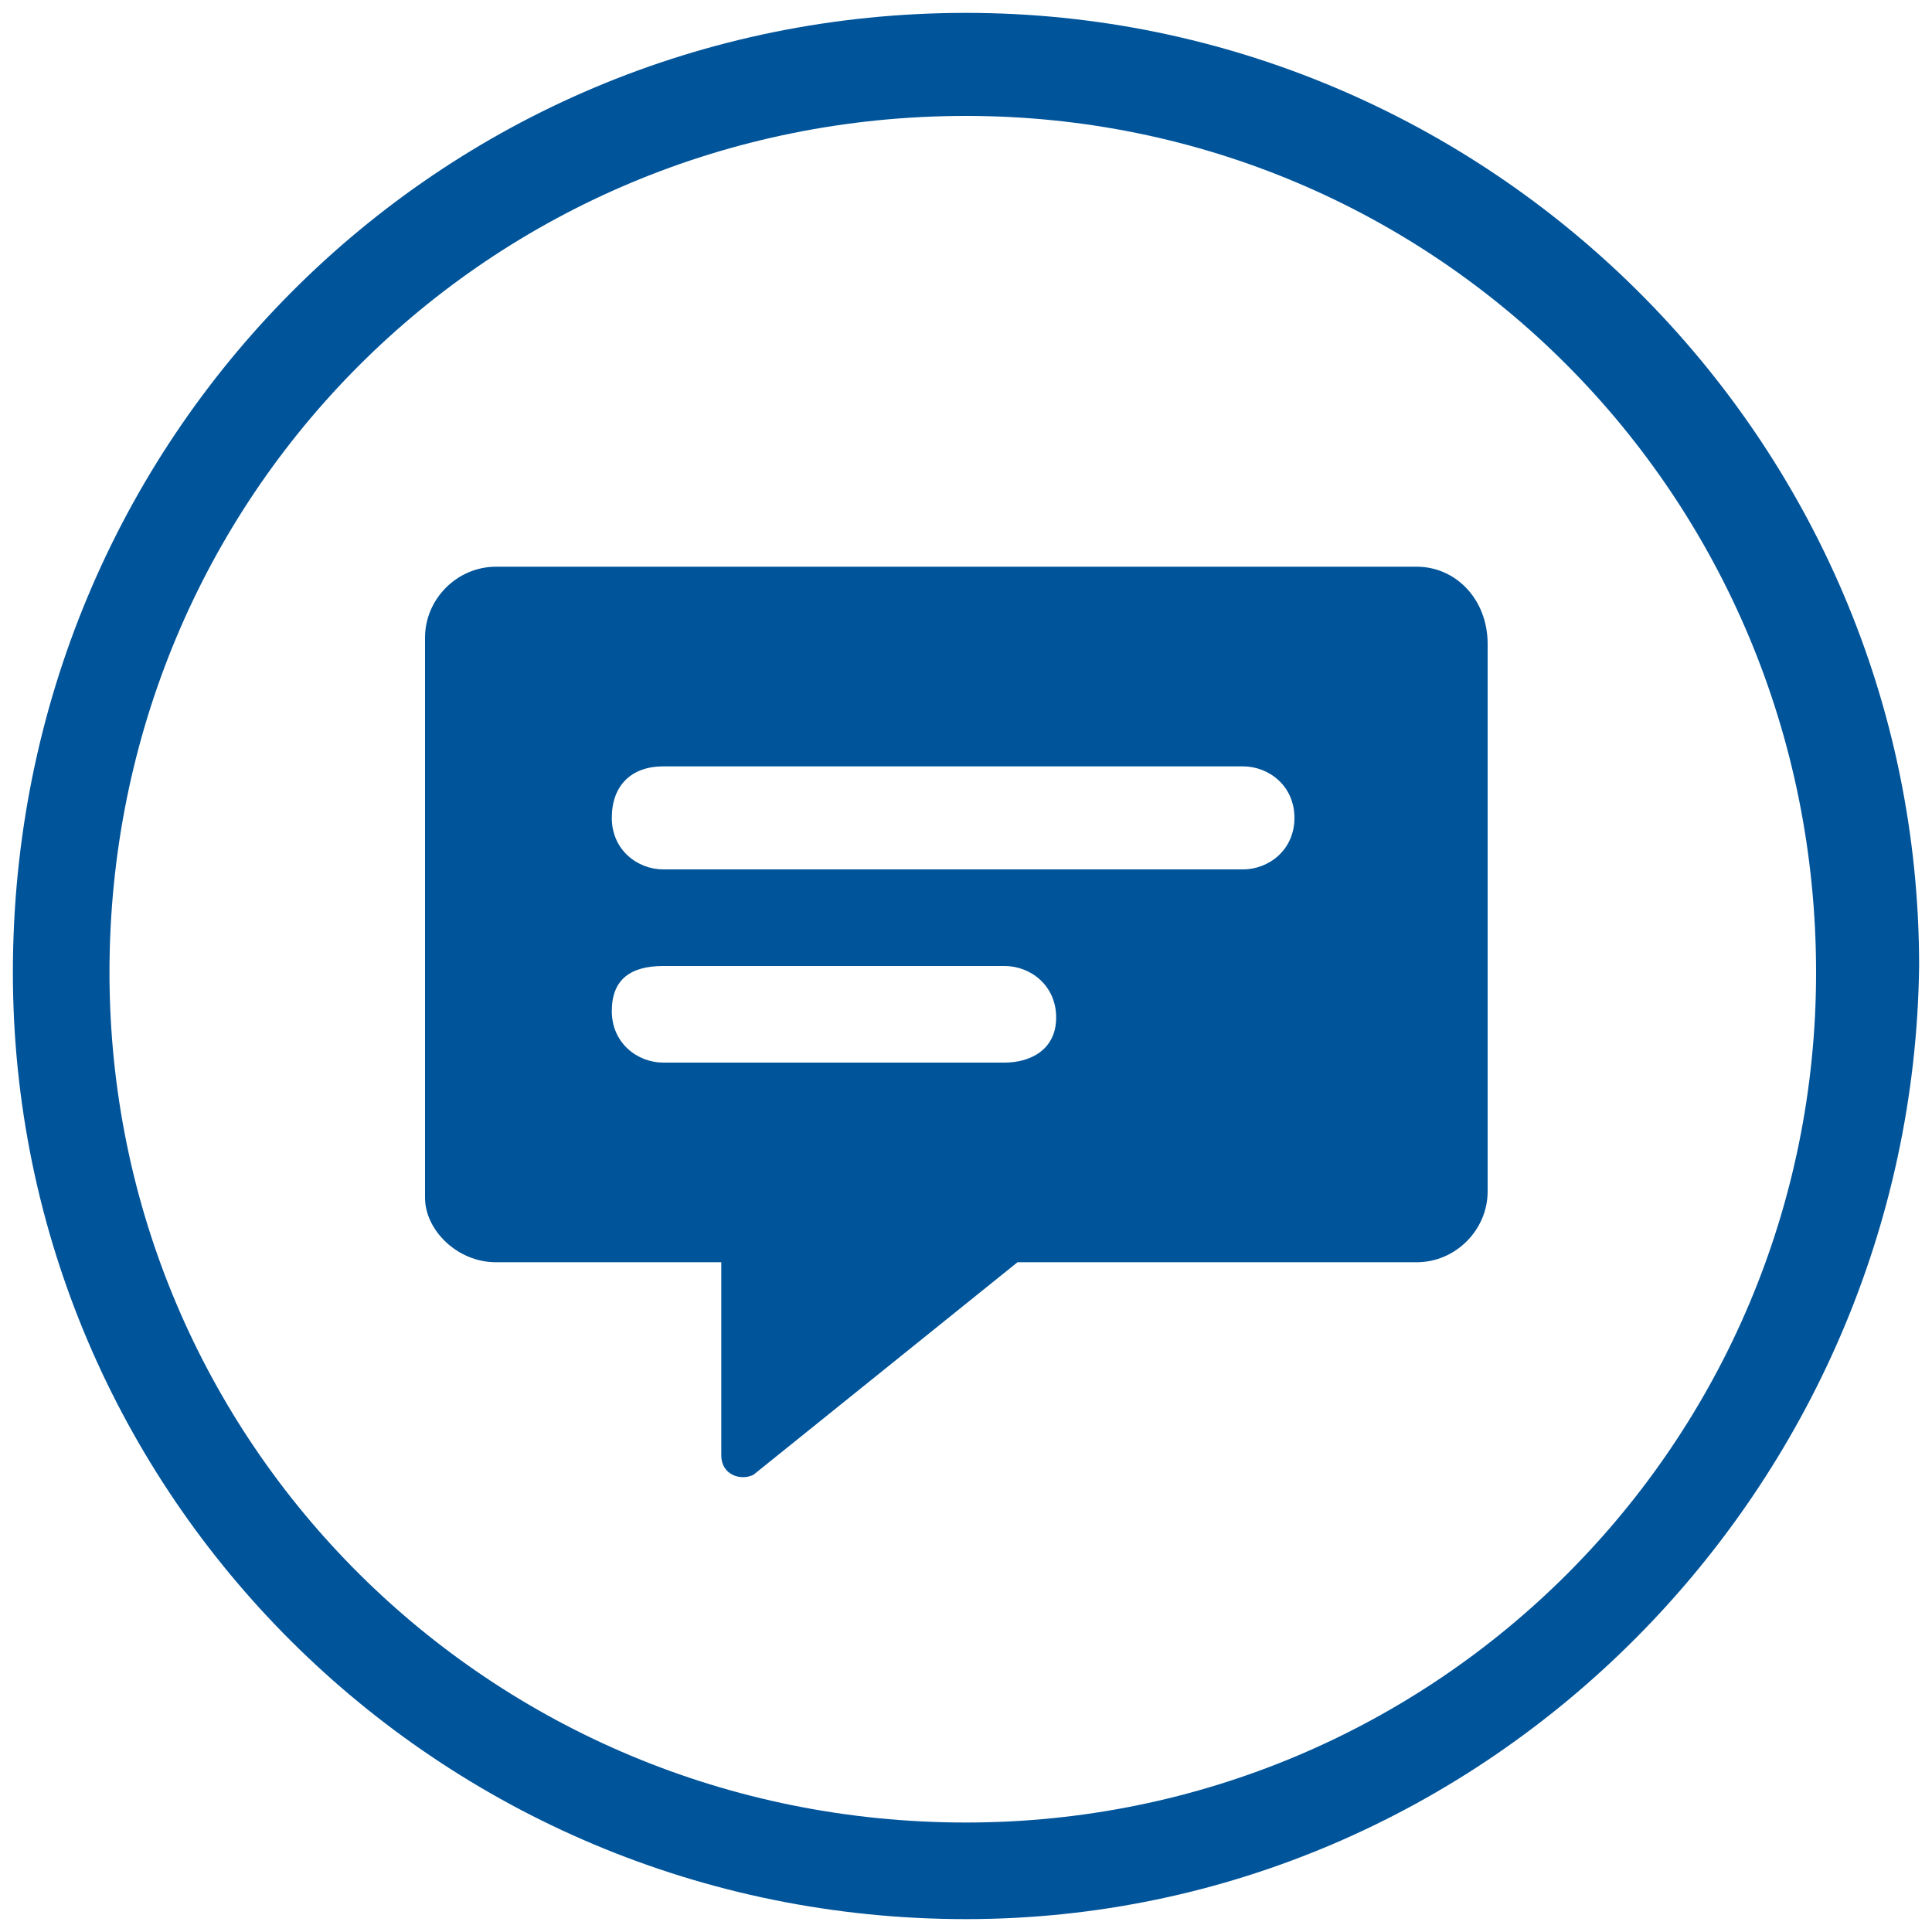
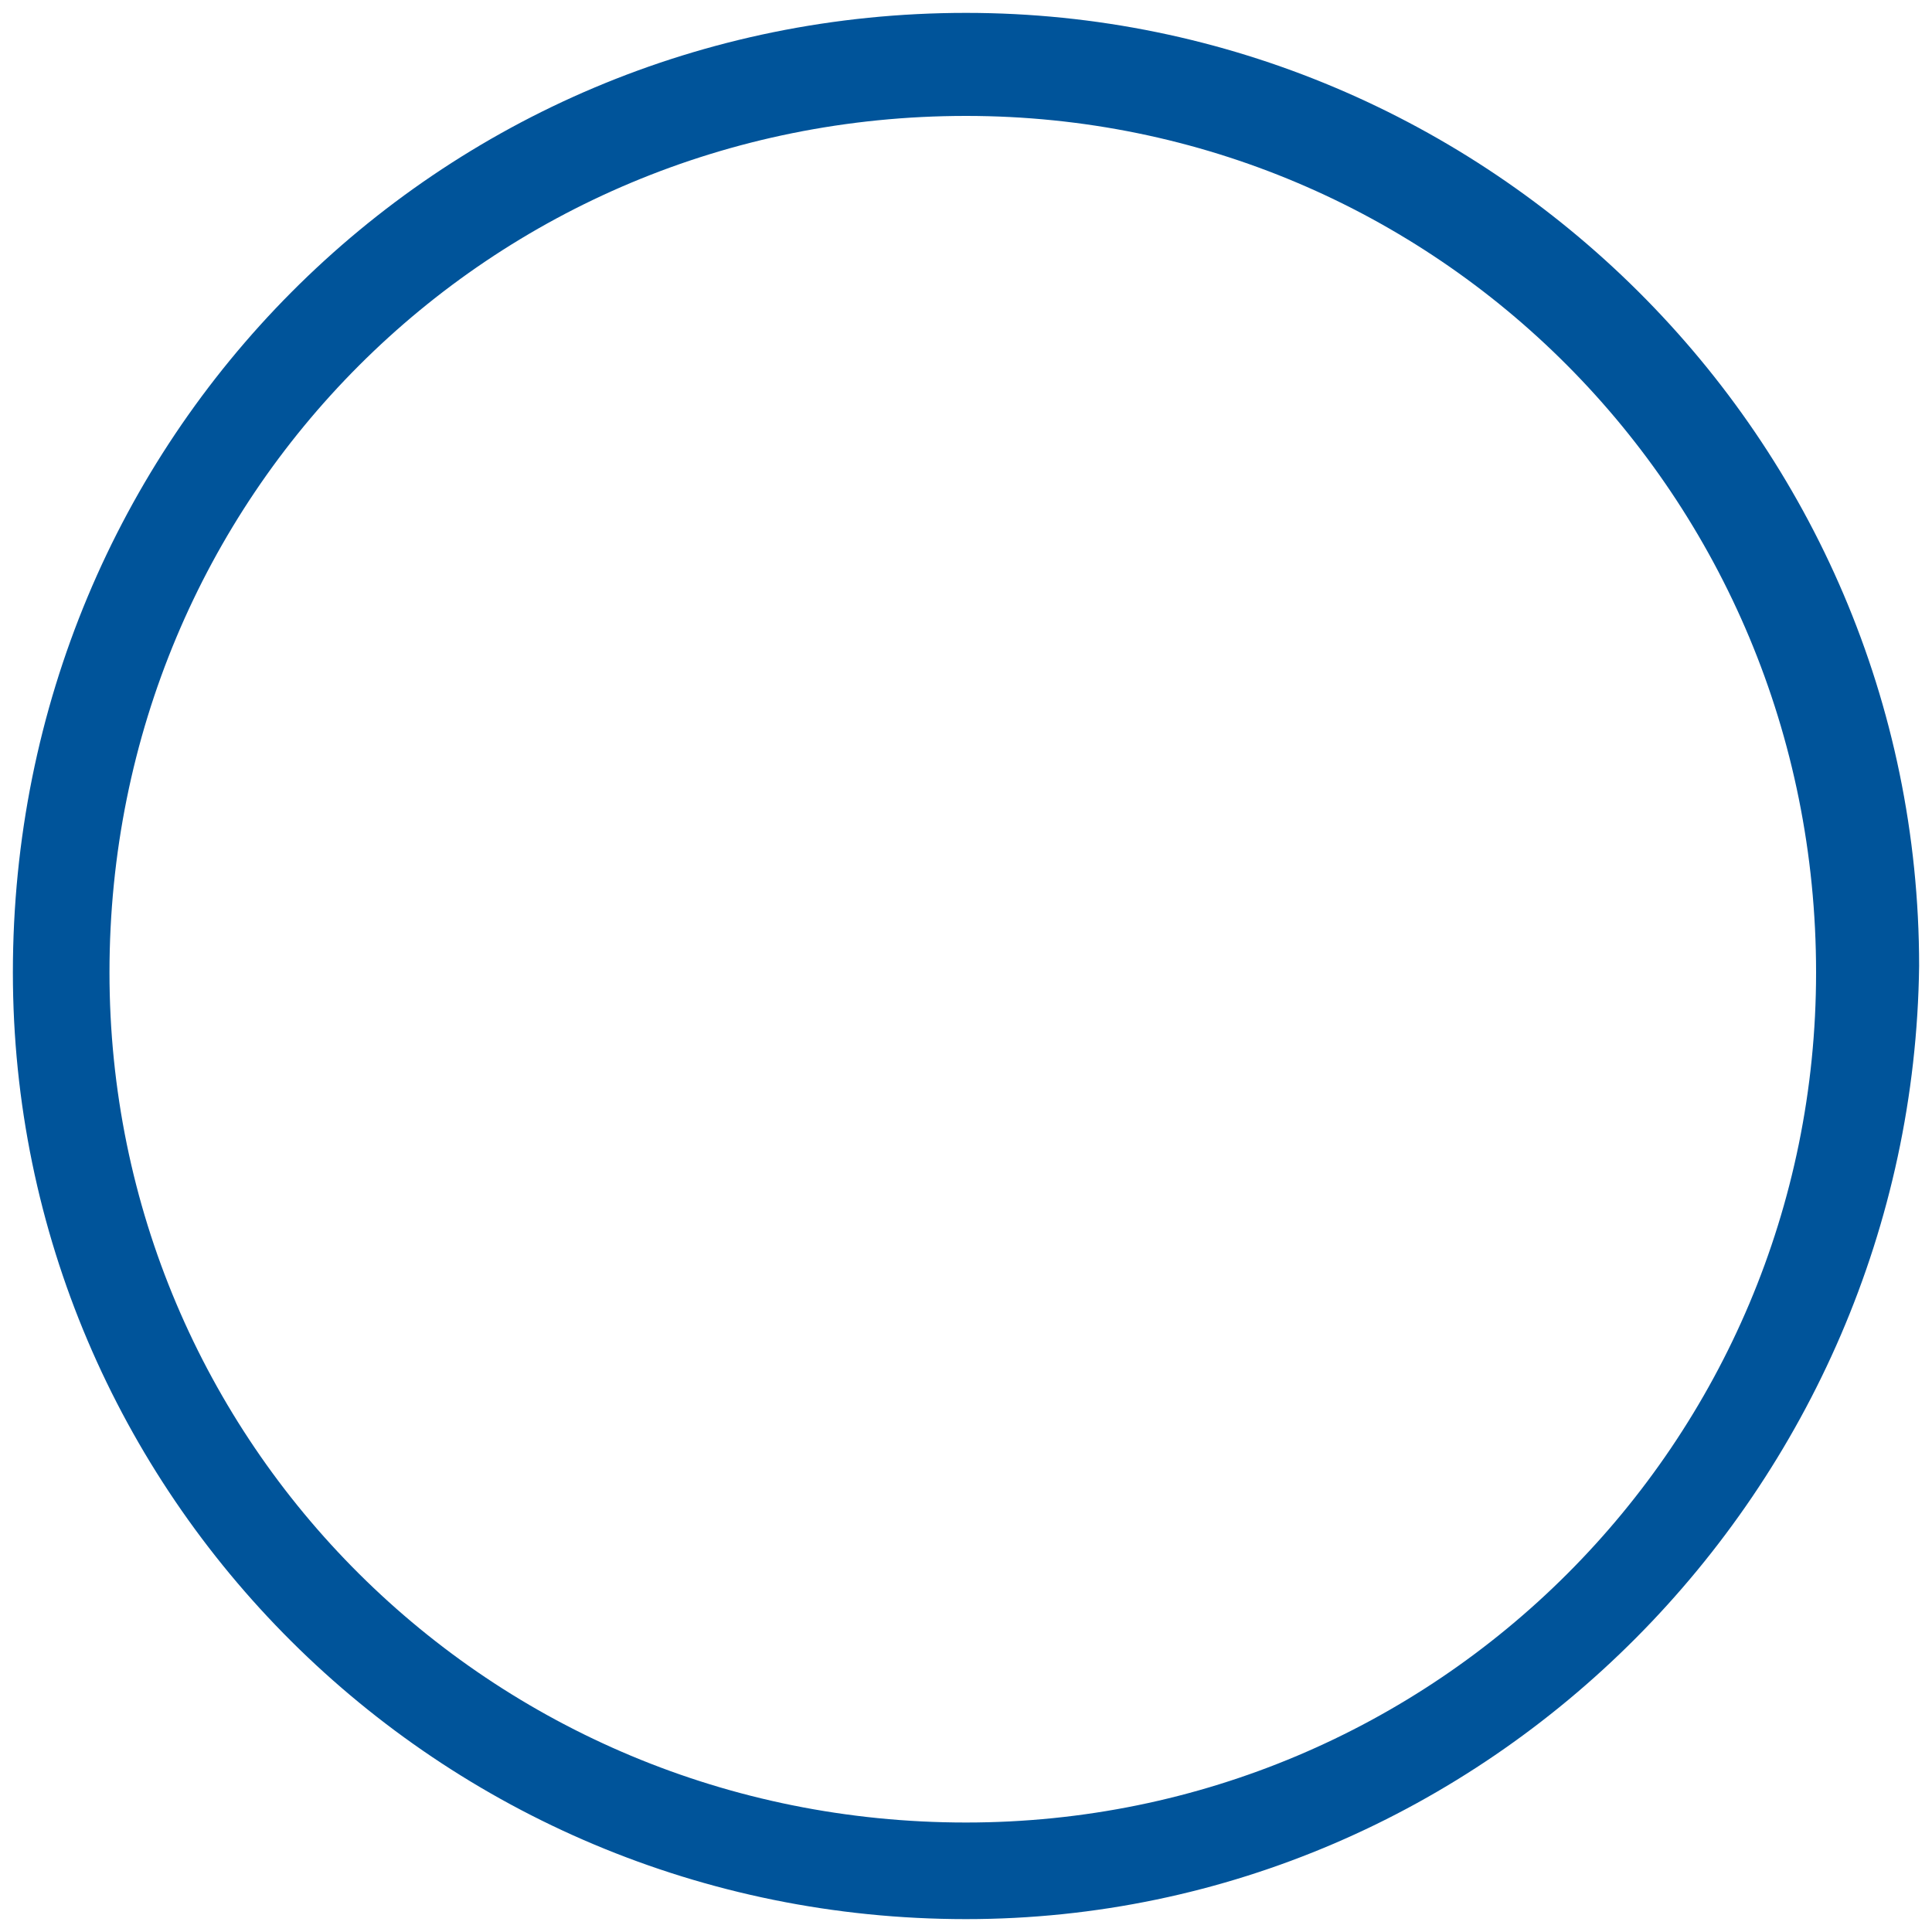
<svg xmlns="http://www.w3.org/2000/svg" version="1.1" id="Layer_1" x="0px" y="0px" viewBox="0 0 30 30" style="enable-background:new 0 0 30 30;" xml:space="preserve">
  <style type="text/css">
	.st0{fill-rule:evenodd;clip-rule:evenodd;fill:#00549A;}
	.st1{fill:#00549A;}
</style>
  <path id="Fill-1" class="st0" d="M15,1.8C7.6,1.8,1.7,7.7,1.7,15.1c0,7.3,5.9,13.2,13.3,13.2c7.3,0,13.2-5.9,13.2-13.2  C28.2,7.7,22.3,1.8,15,1.8 M15,29.8c-8.2,0-14.8-6.6-14.8-14.7C0.2,6.8,6.8,0.2,15,0.2c8.1,0,14.8,6.6,14.8,14.8  C29.7,23.1,23.1,29.8,15,29.8" />
-   <path class="st1" d="M22,8.8H7.7c-0.6,0-1.1,0.5-1.1,1.1v8.7c0,0.5,0.5,1,1.1,1h3.5v3c0,0.3,0.3,0.4,0.5,0.3l4.1-3.3H22  c0.6,0,1.1-0.5,1.1-1.1V10C23.1,9.3,22.6,8.8,22,8.8z M15.6,16.5h-5.3c-0.4,0-0.8-0.3-0.8-0.8S9.8,15,10.3,15h5.3  c0.4,0,0.8,0.3,0.8,0.8S16,16.5,15.6,16.5z M19.3,13.5h-9c-0.4,0-0.8-0.3-0.8-0.8s0.3-0.8,0.8-0.8h9c0.4,0,0.8,0.3,0.8,0.8  S19.7,13.5,19.3,13.5z" />
</svg>